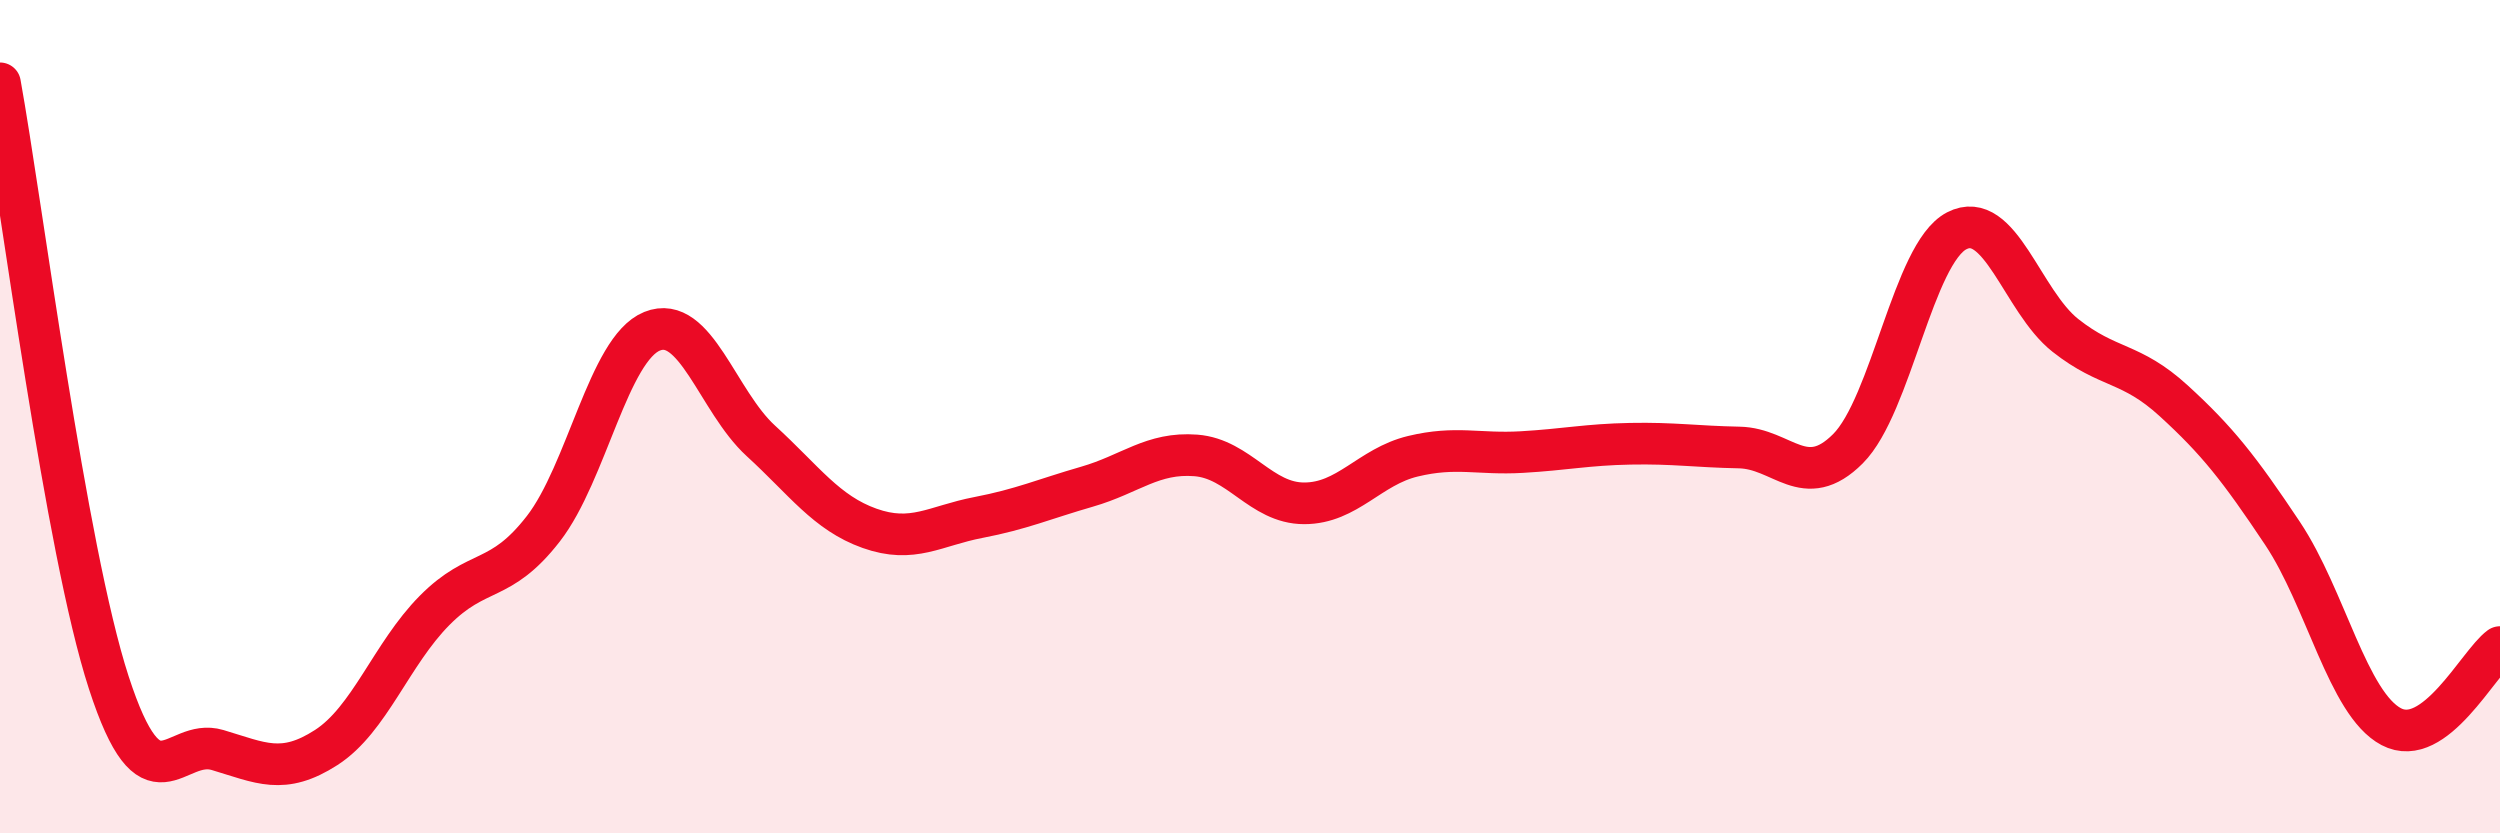
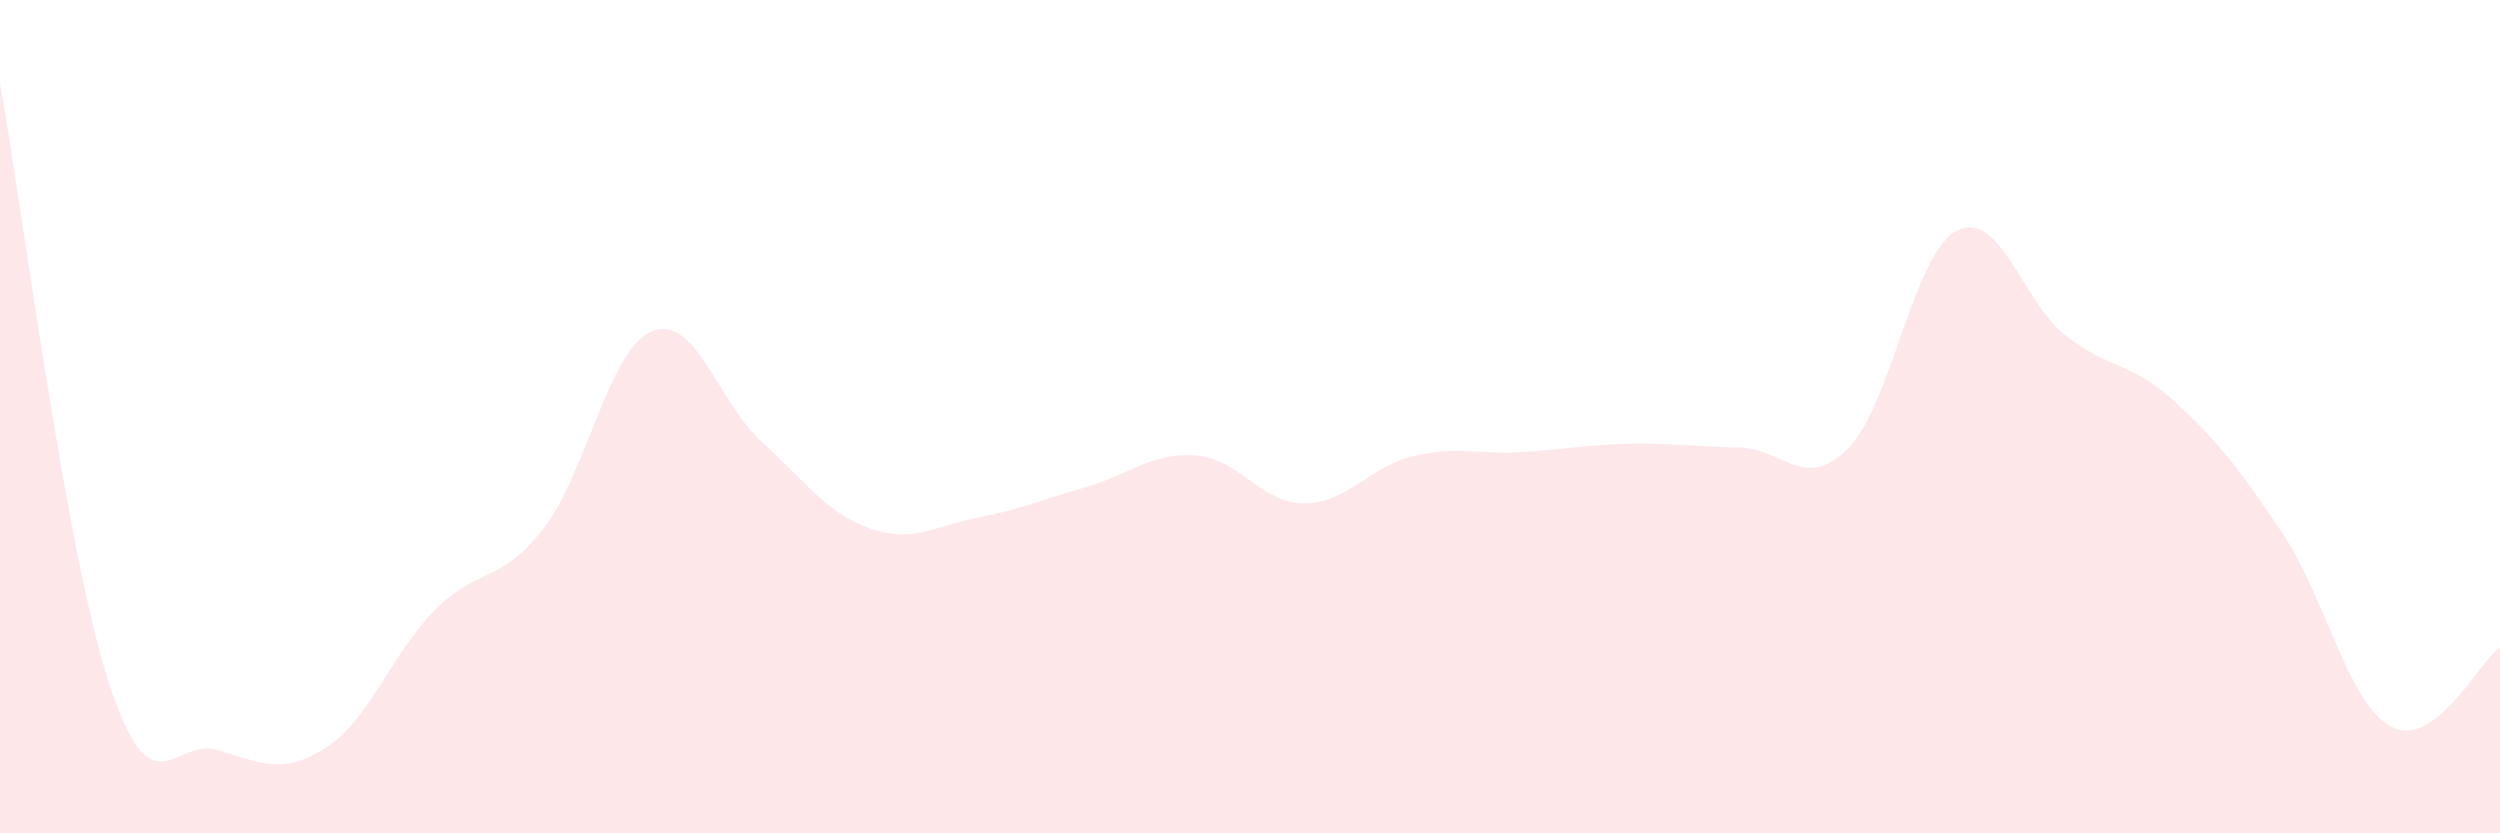
<svg xmlns="http://www.w3.org/2000/svg" width="60" height="20" viewBox="0 0 60 20">
  <path d="M 0,2 C 0.52,4.88 1.57,13.18 2.61,16.38 C 3.65,19.58 4.18,17.69 5.22,18 C 6.26,18.31 6.79,18.61 7.83,17.94 C 8.87,17.27 9.39,15.7 10.43,14.65 C 11.47,13.6 12,14.03 13.04,12.69 C 14.08,11.35 14.61,8.37 15.65,7.95 C 16.69,7.53 17.22,9.63 18.26,10.58 C 19.3,11.53 19.83,12.31 20.87,12.68 C 21.91,13.05 22.44,12.62 23.48,12.42 C 24.52,12.22 25.05,11.98 26.09,11.68 C 27.13,11.38 27.66,10.85 28.7,10.93 C 29.74,11.01 30.26,12.08 31.3,12.08 C 32.34,12.08 32.87,11.2 33.91,10.95 C 34.95,10.7 35.48,10.91 36.52,10.85 C 37.56,10.79 38.09,10.67 39.13,10.65 C 40.17,10.63 40.7,10.72 41.74,10.74 C 42.78,10.76 43.31,11.81 44.35,10.77 C 45.39,9.73 45.92,6.08 46.96,5.54 C 48,5 48.53,7.23 49.57,8.05 C 50.61,8.87 51.13,8.67 52.17,9.62 C 53.21,10.57 53.74,11.24 54.78,12.8 C 55.82,14.36 56.35,16.89 57.39,17.44 C 58.43,17.99 59.48,15.91 60,15.53L60 20L0 20Z" fill="#EB0A25" opacity="0.1" stroke-linecap="round" stroke-linejoin="round" />
-   <path d="M 0,2 C 0.52,4.88 1.57,13.18 2.61,16.38 C 3.65,19.58 4.18,17.69 5.22,18 C 6.26,18.31 6.79,18.61 7.83,17.94 C 8.87,17.27 9.39,15.7 10.43,14.65 C 11.47,13.6 12,14.03 13.04,12.69 C 14.08,11.35 14.61,8.37 15.65,7.95 C 16.69,7.53 17.22,9.63 18.26,10.58 C 19.3,11.53 19.83,12.31 20.87,12.68 C 21.91,13.05 22.44,12.62 23.48,12.42 C 24.52,12.22 25.05,11.98 26.09,11.68 C 27.13,11.38 27.66,10.85 28.7,10.93 C 29.74,11.01 30.26,12.08 31.3,12.08 C 32.34,12.08 32.87,11.2 33.91,10.95 C 34.95,10.7 35.48,10.91 36.52,10.85 C 37.56,10.79 38.09,10.67 39.13,10.65 C 40.17,10.63 40.7,10.72 41.74,10.74 C 42.78,10.76 43.31,11.81 44.35,10.77 C 45.39,9.73 45.92,6.08 46.96,5.54 C 48,5 48.53,7.23 49.57,8.05 C 50.61,8.87 51.13,8.67 52.17,9.62 C 53.21,10.57 53.74,11.24 54.78,12.8 C 55.82,14.36 56.35,16.89 57.39,17.44 C 58.43,17.99 59.48,15.91 60,15.53" stroke="#EB0A25" stroke-width="1" fill="none" stroke-linecap="round" stroke-linejoin="round" />
</svg>